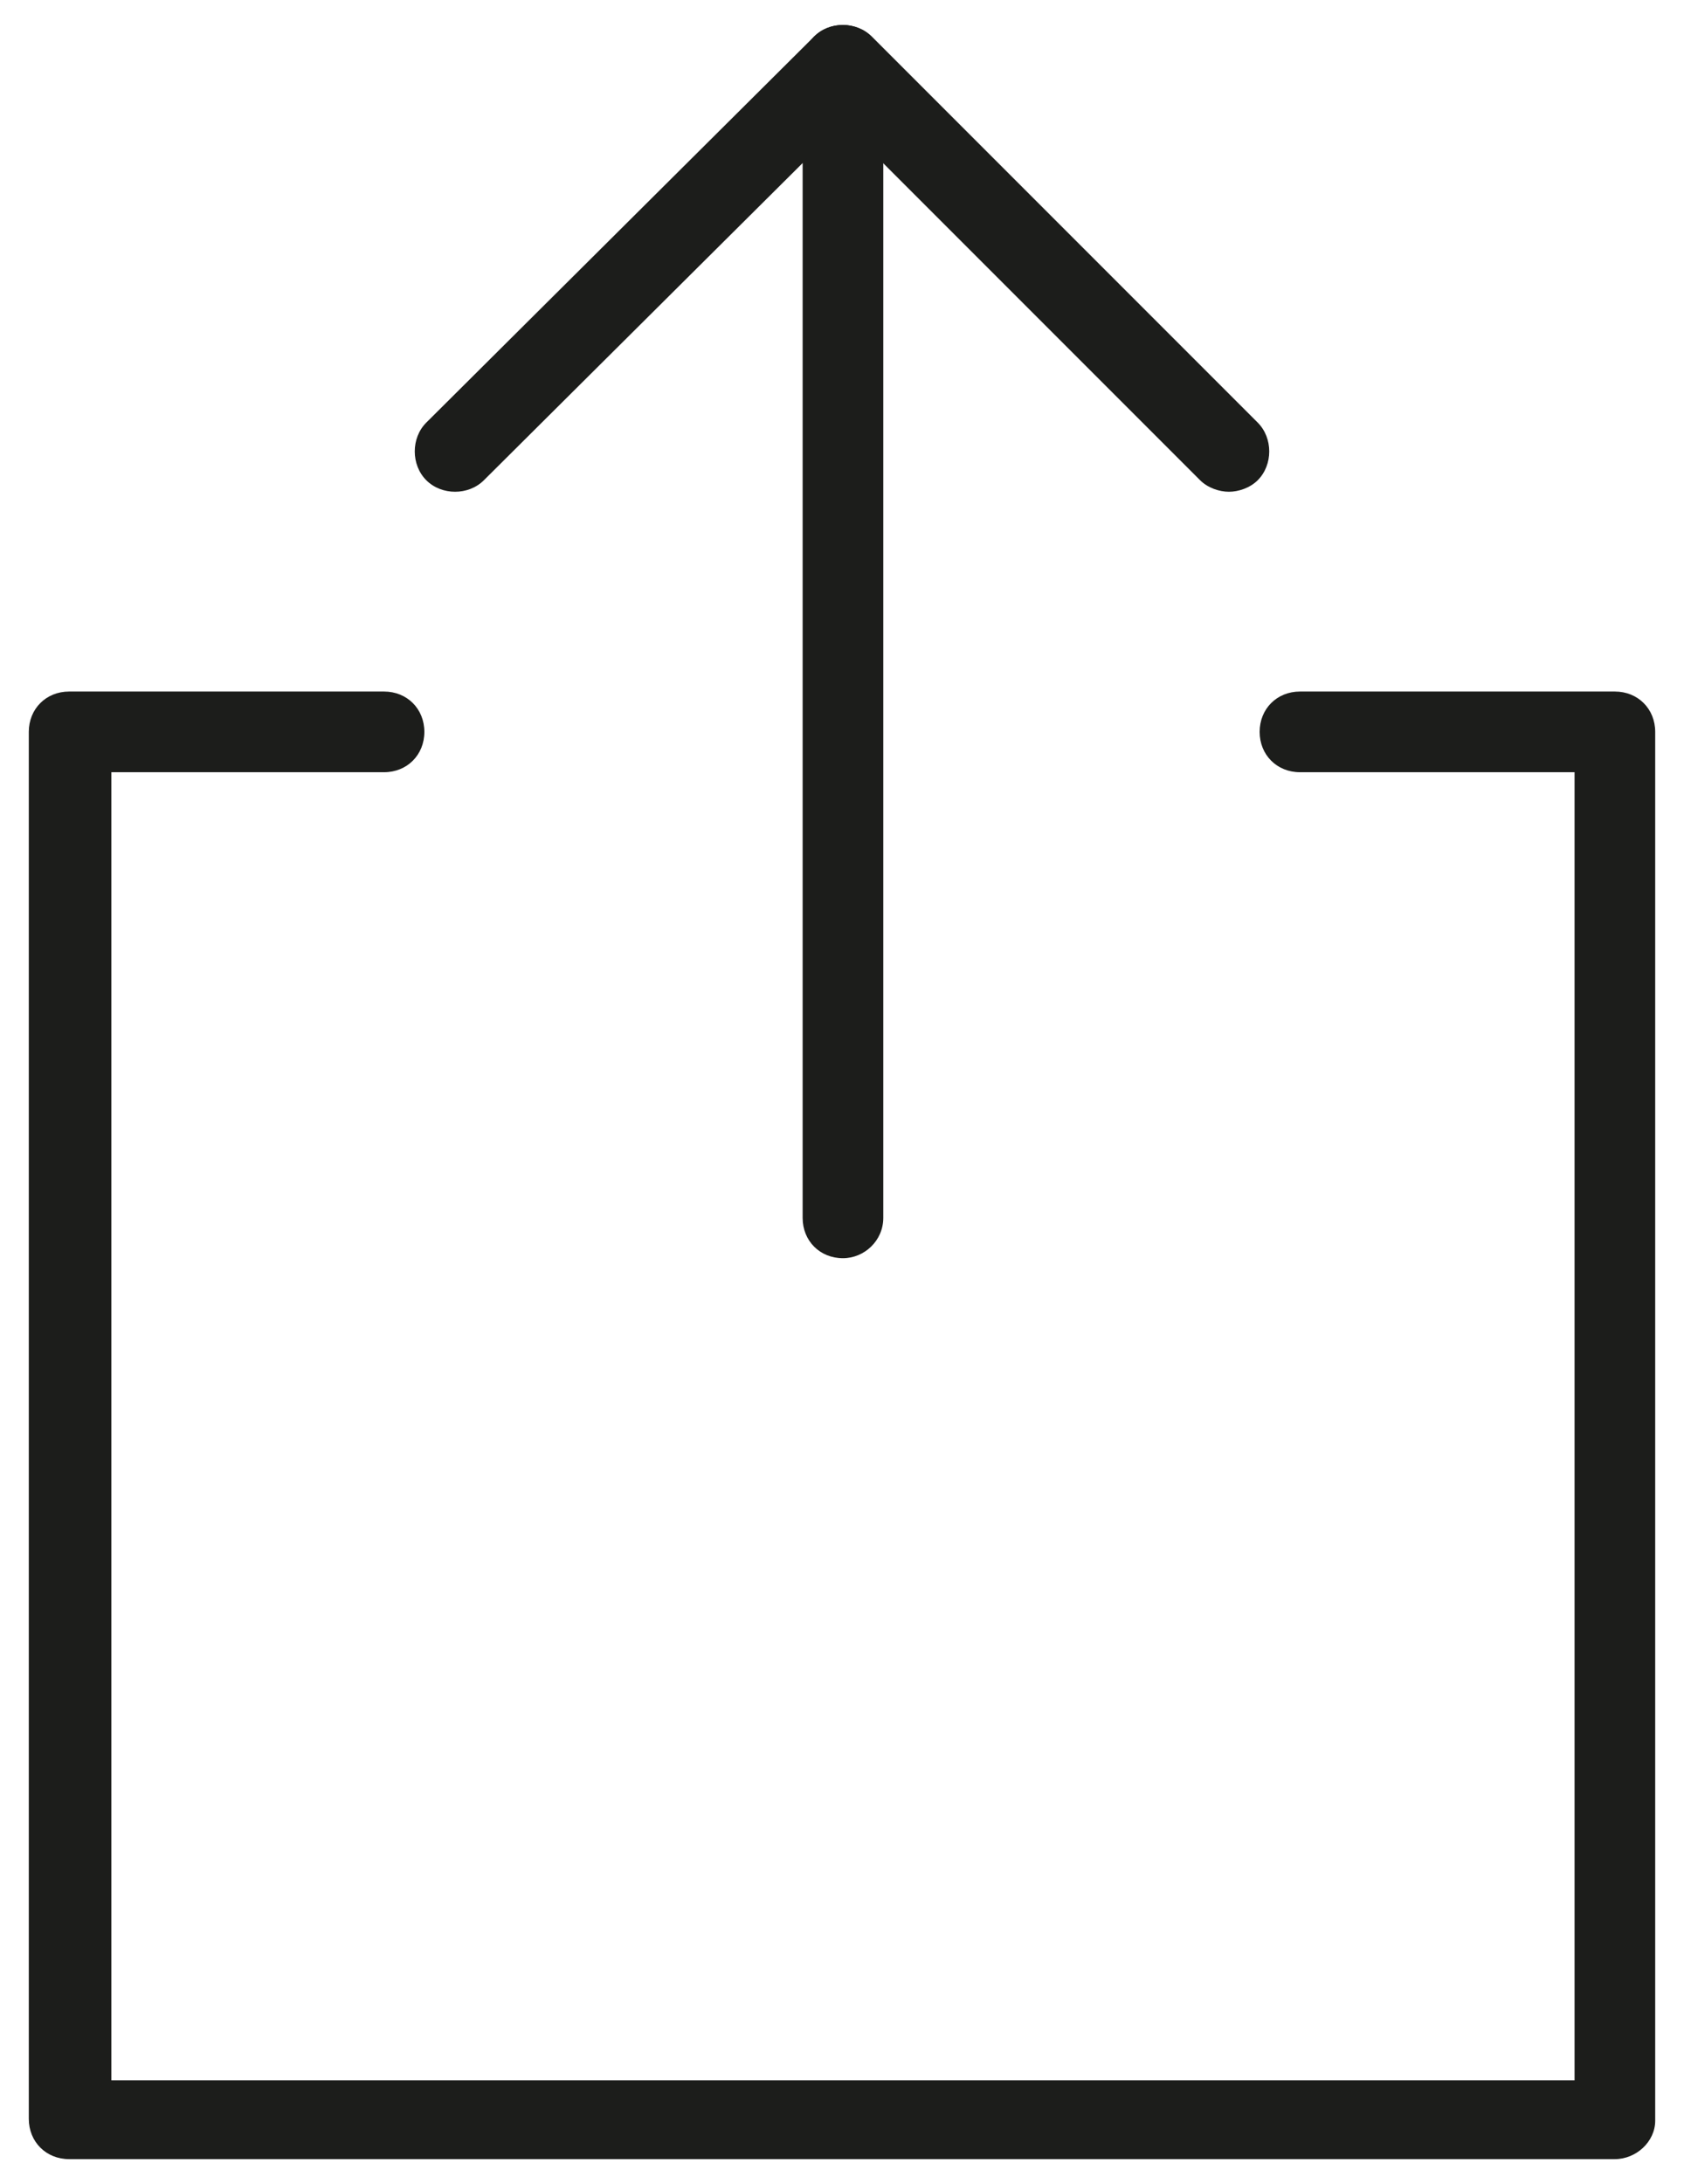
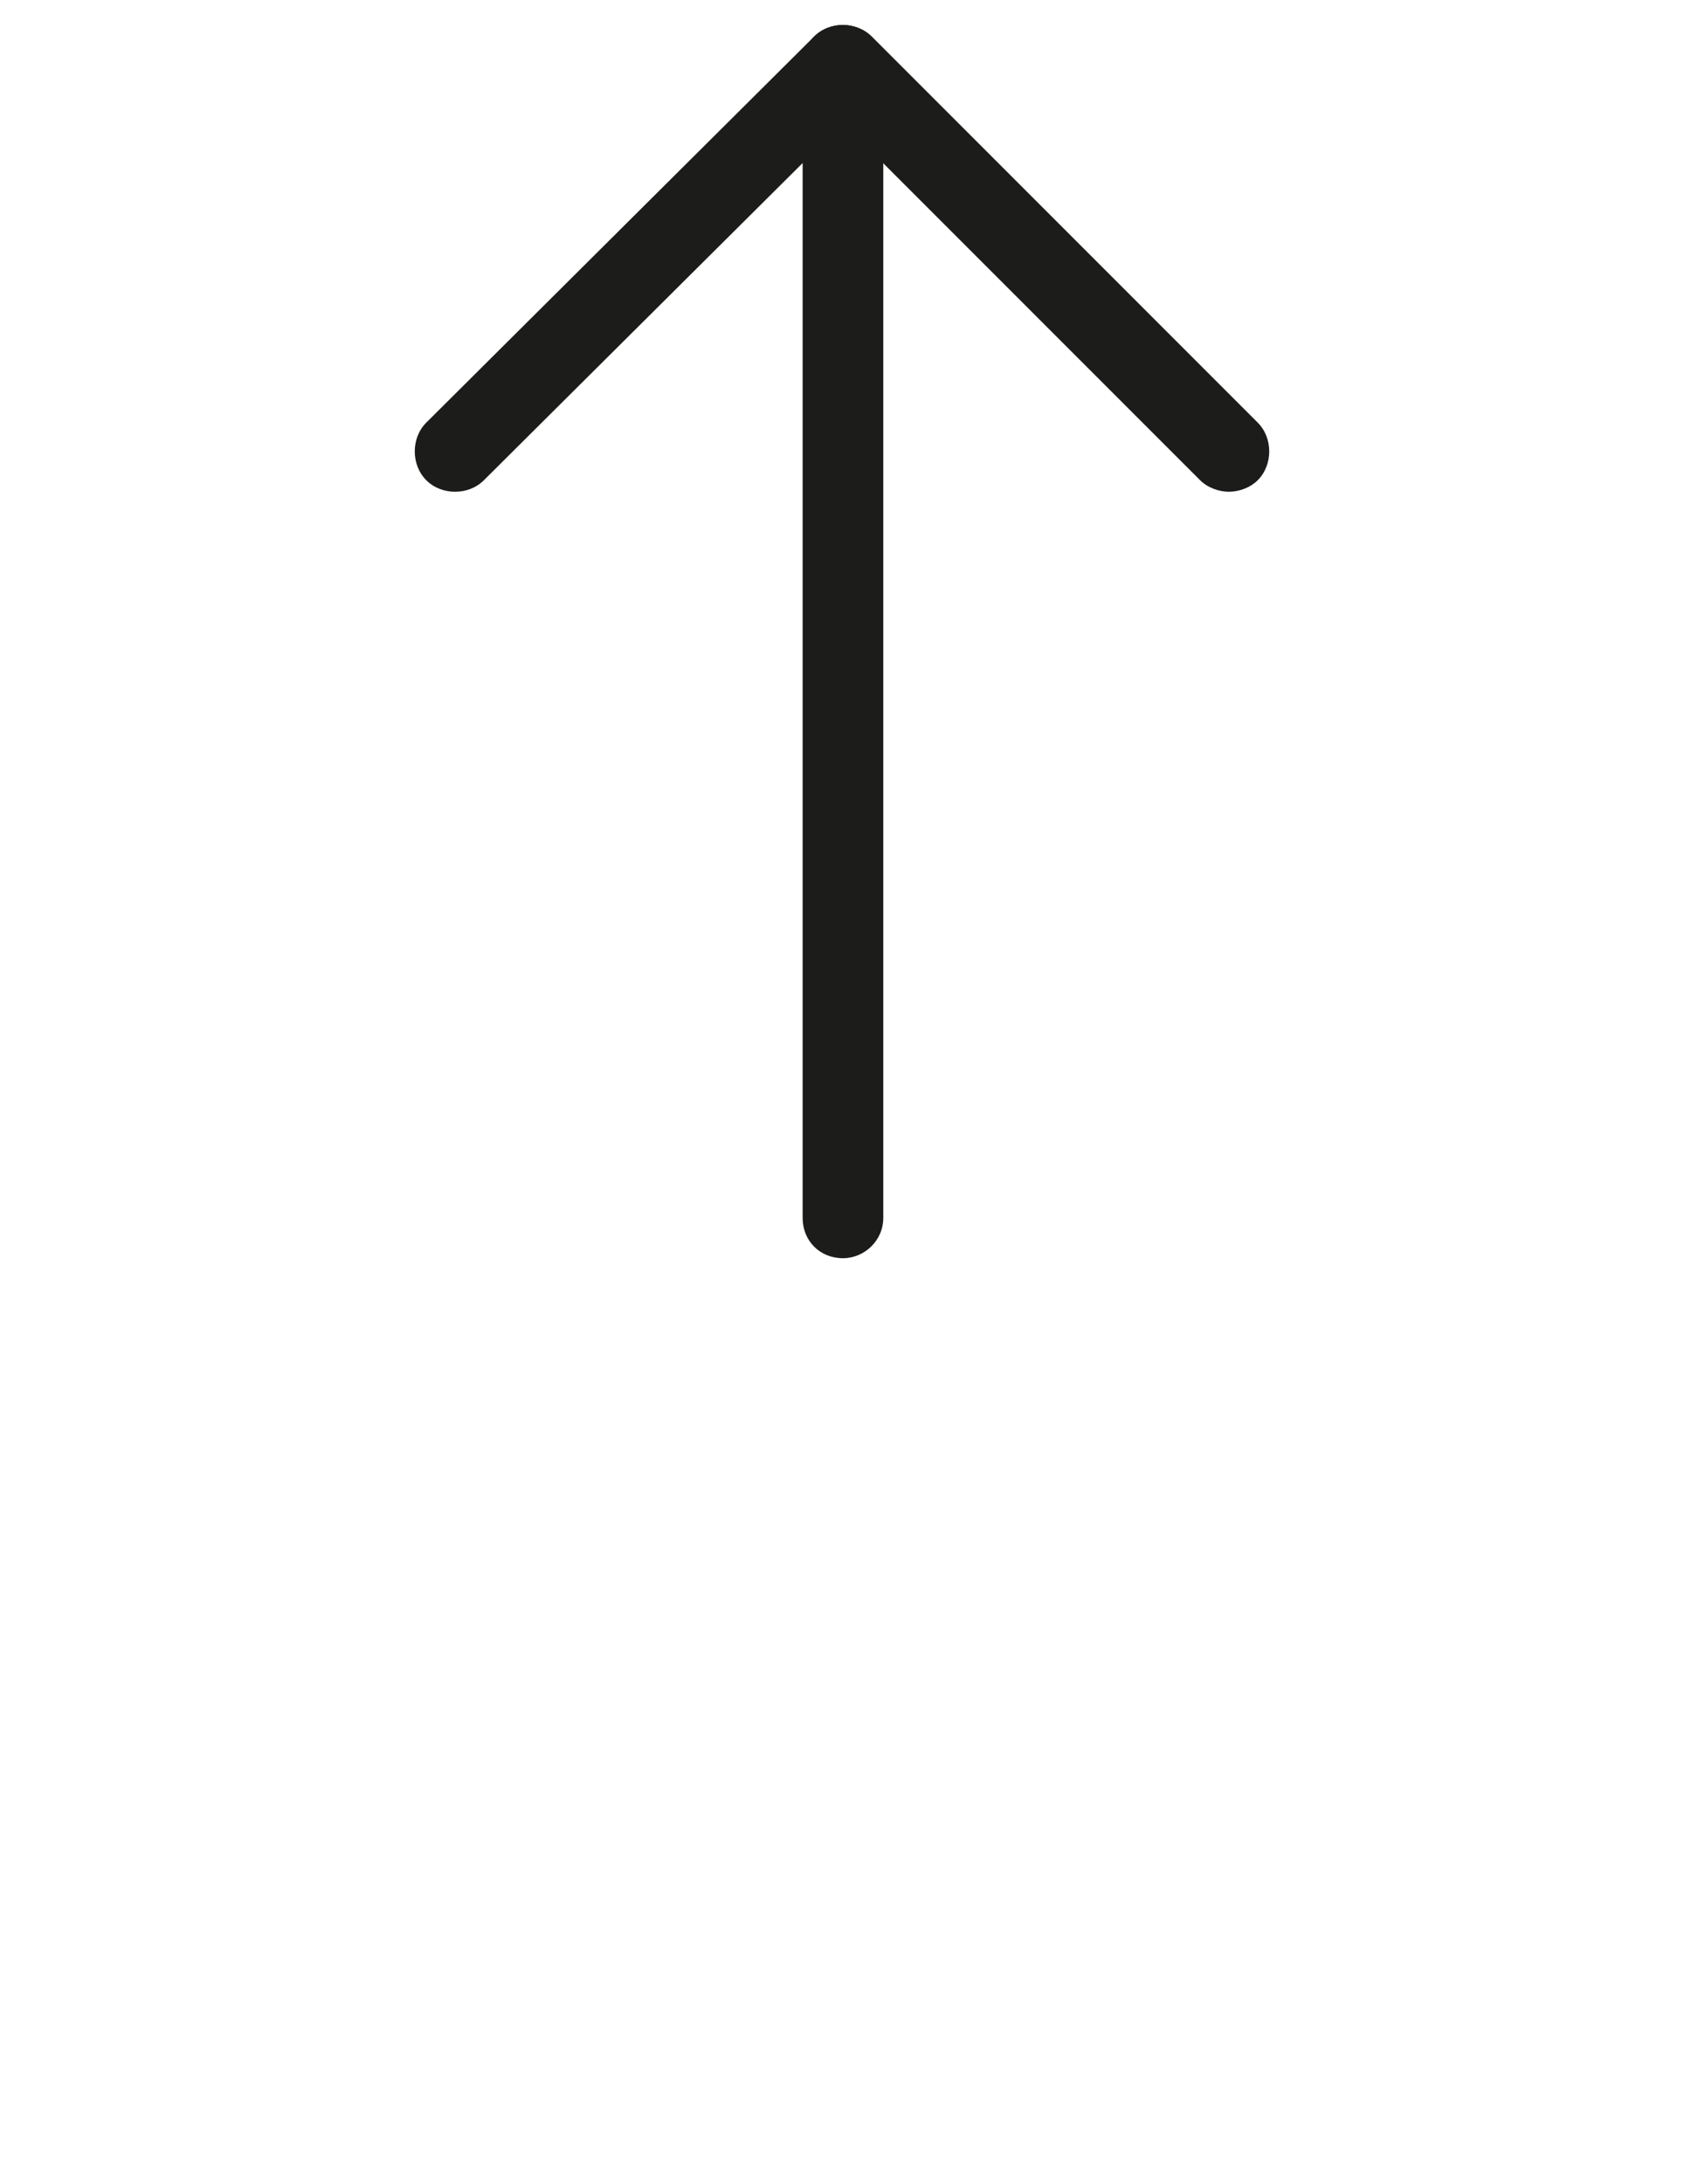
<svg xmlns="http://www.w3.org/2000/svg" version="1.1" id="레이어_1" x="0px" y="0px" viewBox="0 0 87.7 113.7" style="enable-background:new 0 0 87.7 113.7;" xml:space="preserve">
  <style type="text/css">
	.st0{fill:#1C1D1B;}
</style>
  <g>
    <g>
      <path class="st0" d="M43.9,65.5c-1.2,0-2.1-0.9-2.1-2.1v-60c0-1.2,0.9-2.1,2.1-2.1C45,1.3,46,2.2,46,3.4v60    C46,64.6,45,65.5,43.9,65.5z" />
    </g>
    <g>
      <path class="st0" d="M64,25.6c-0.5,0-1.1-0.2-1.5-0.6L43.9,6.4L25.2,25c-0.8,0.8-2.2,0.8-3,0s-0.8-2.2,0-3L42.4,1.9    c0.8-0.8,2.2-0.8,3,0L65.5,22c0.8,0.8,0.8,2.2,0,3C65.1,25.4,64.5,25.6,64,25.6z" />
    </g>
    <g>
-       <path class="st0" d="M84.1,112.4H3.6c-1.2,0-2.1-0.9-2.1-2.1V38.1c0-1.2,0.9-2.1,2.1-2.1H20c1.2,0,2.1,0.9,2.1,2.1    c0,1.2-0.9,2.1-2.1,2.1H5.8v68.1H82V40.2H67.7c-1.2,0-2.1-0.9-2.1-2.1c0-1.2,0.9-2.1,2.1-2.1h16.4c1.2,0,2.1,0.9,2.1,2.1v72.3    C86.2,111.5,85.2,112.4,84.1,112.4z" />
-     </g>
+       </g>
  </g>
</svg>